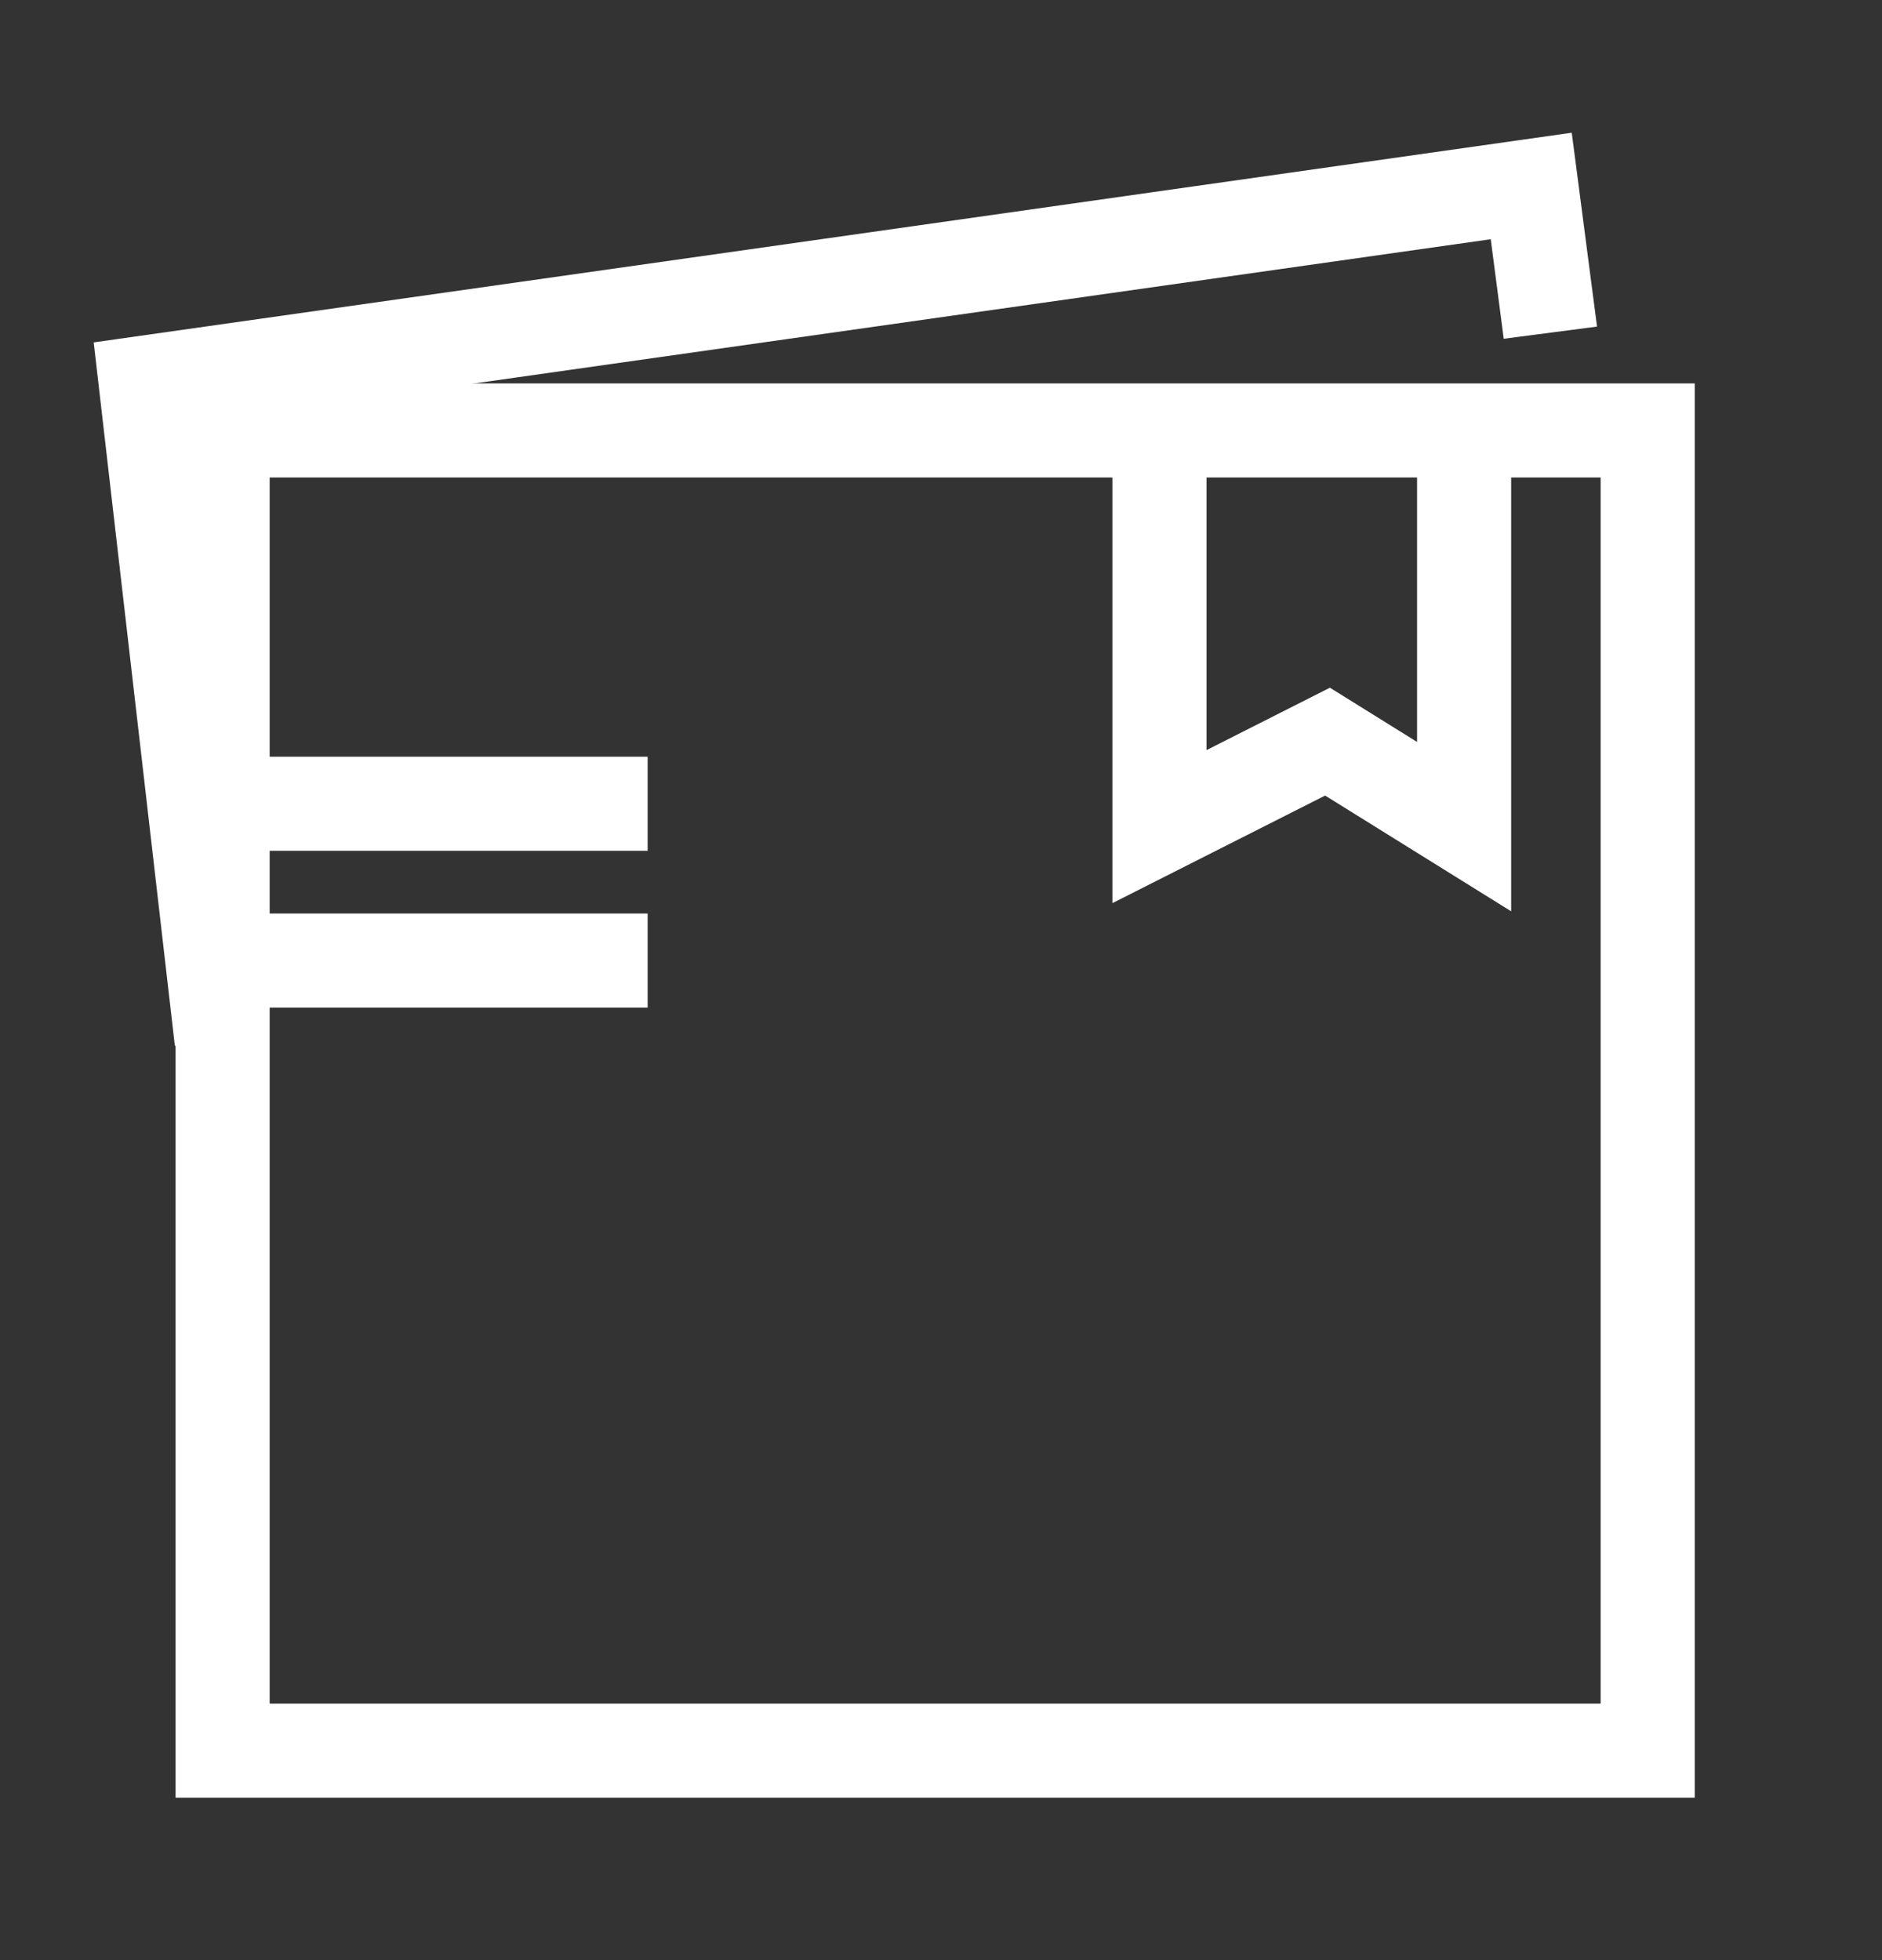
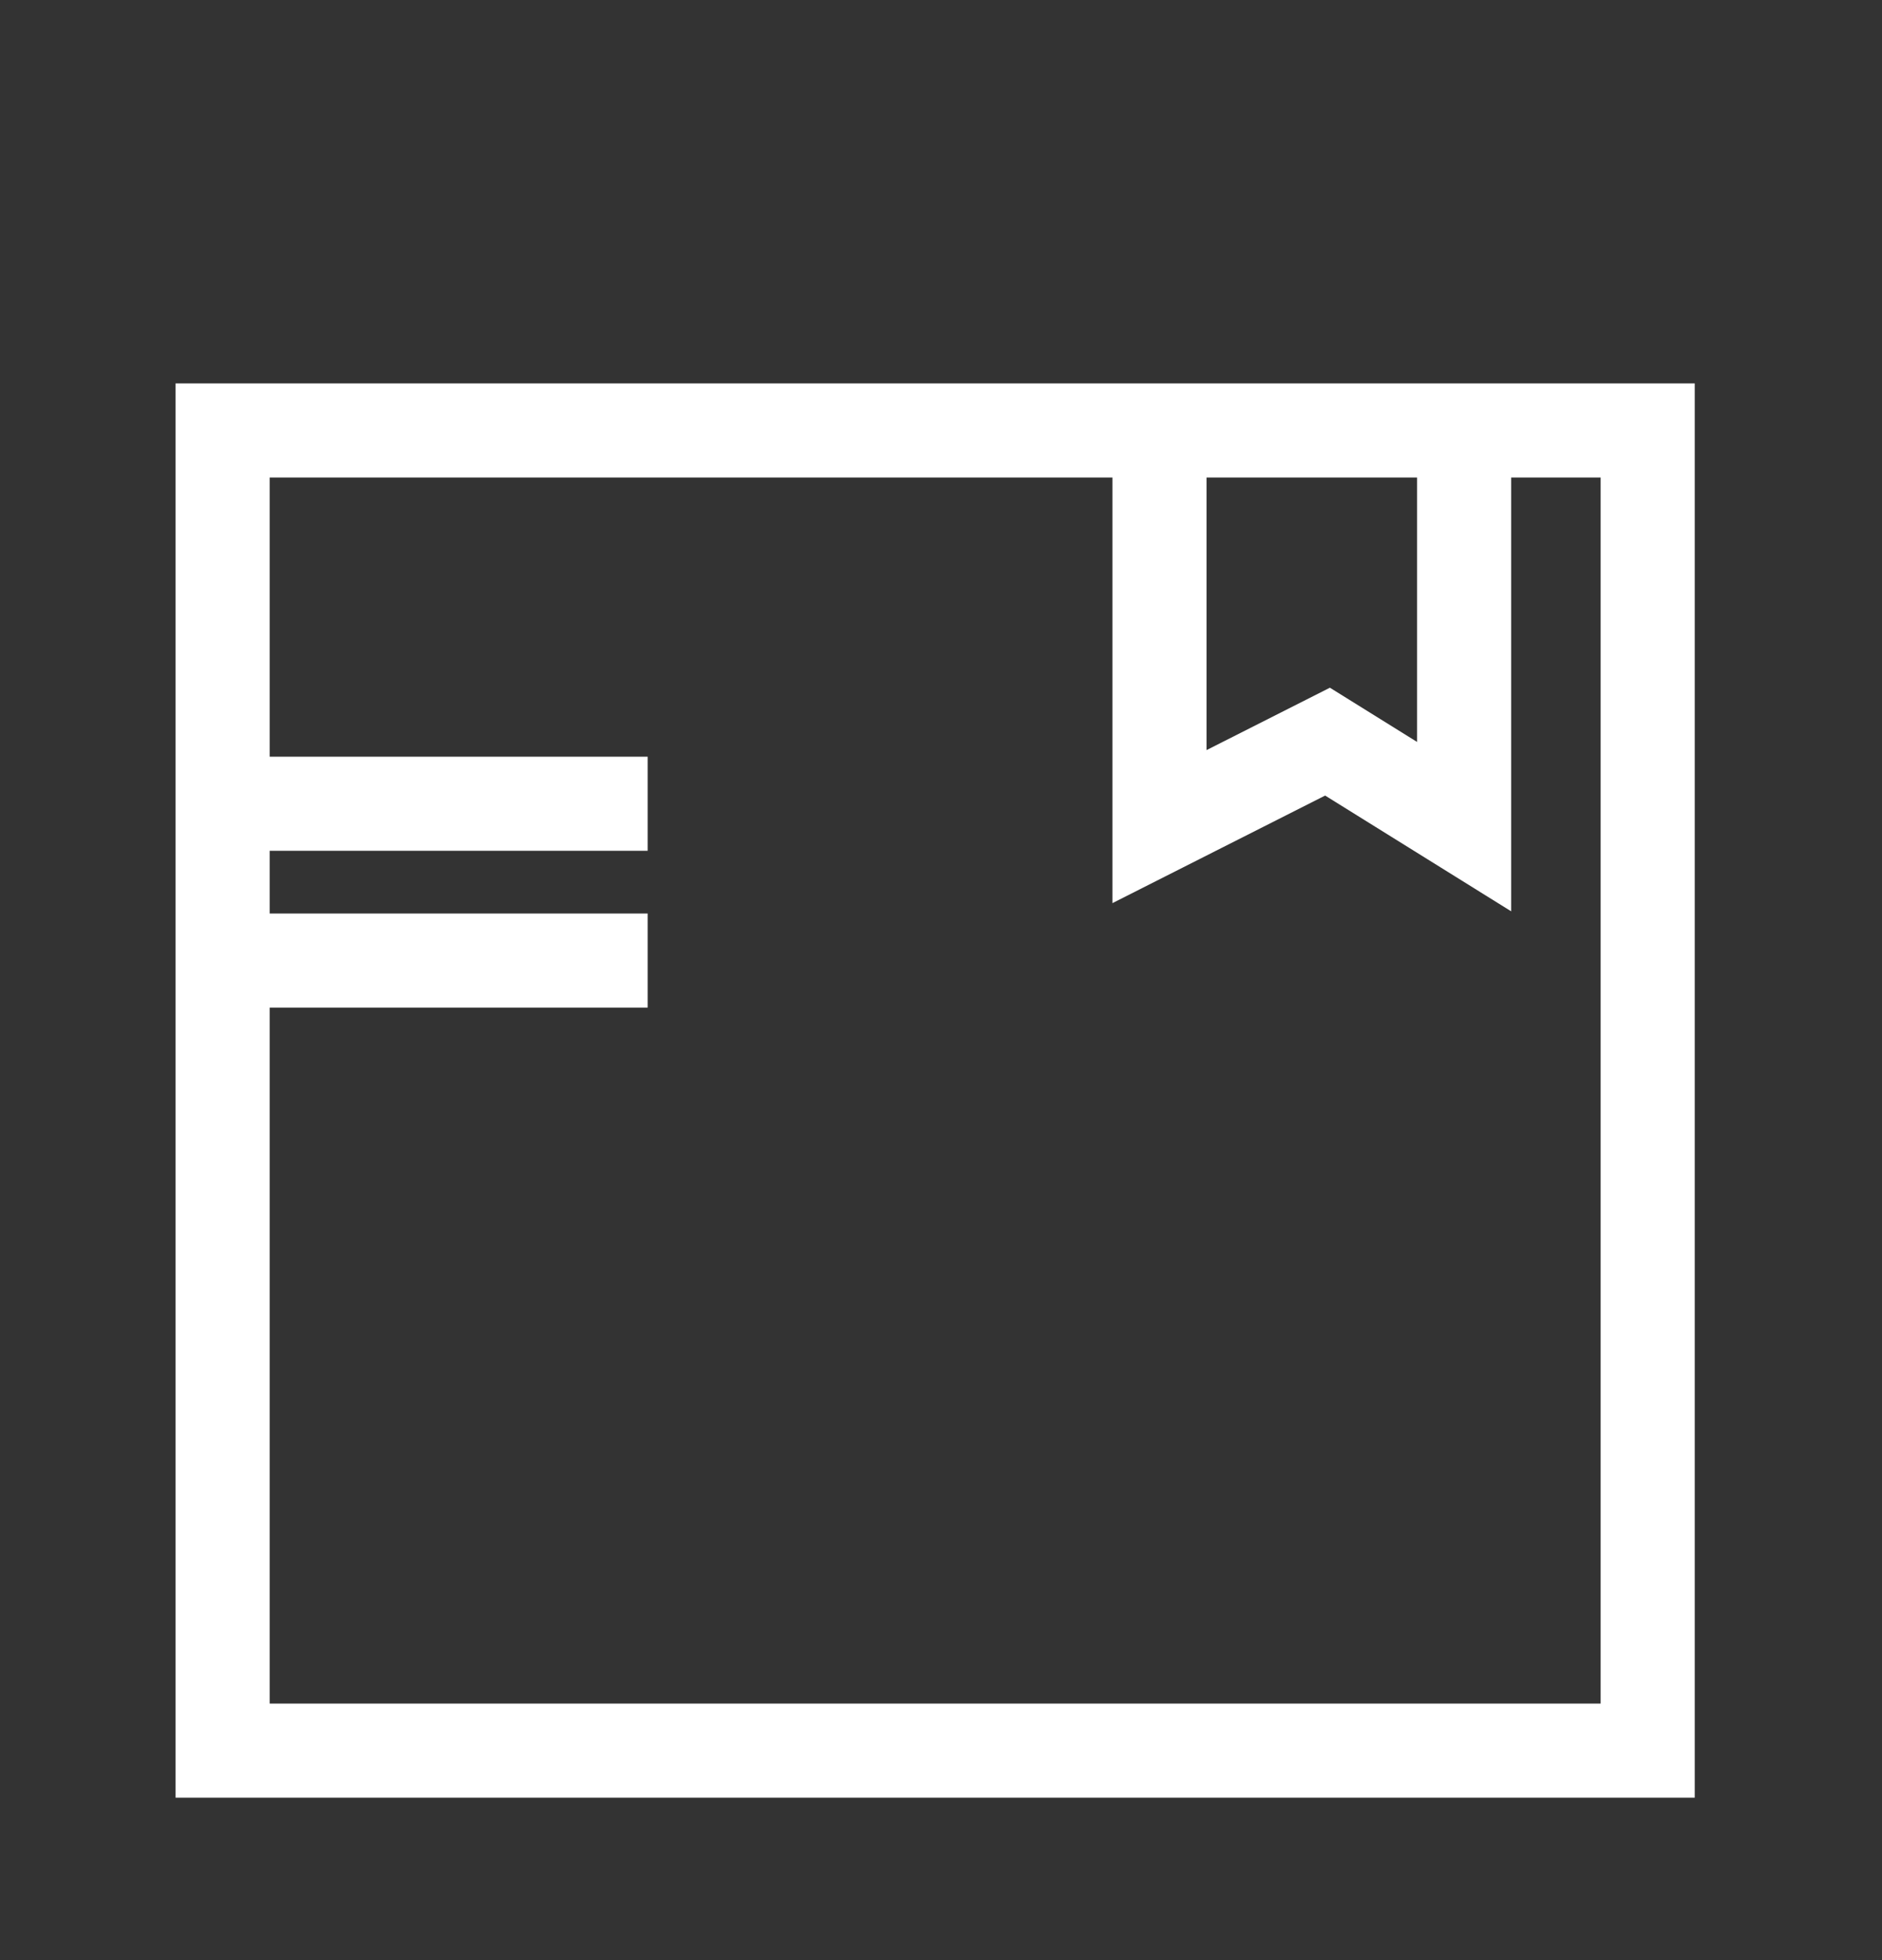
<svg xmlns="http://www.w3.org/2000/svg" width="24" height="25" viewBox="0 0 24 25" fill="none">
  <rect x="0" y="0" width="24" height="25" fill="#333333" stroke="none" />
  <path d="M21.012 14.556V5.49H11.926H2.839V22.328H21.012V13.927M3.259 10.251H8.259M3.259 12.251H8.259M14.786 5.49H18.671V10.543L16.929 9.459L14.786 10.543V5.49Z" stroke="white" stroke-width="1.2" />
-   <path d="M19.771 4.243L19.527 2.372L1.858 4.879L2.826 13.27" stroke="white" stroke-width="1.2" />
</svg>